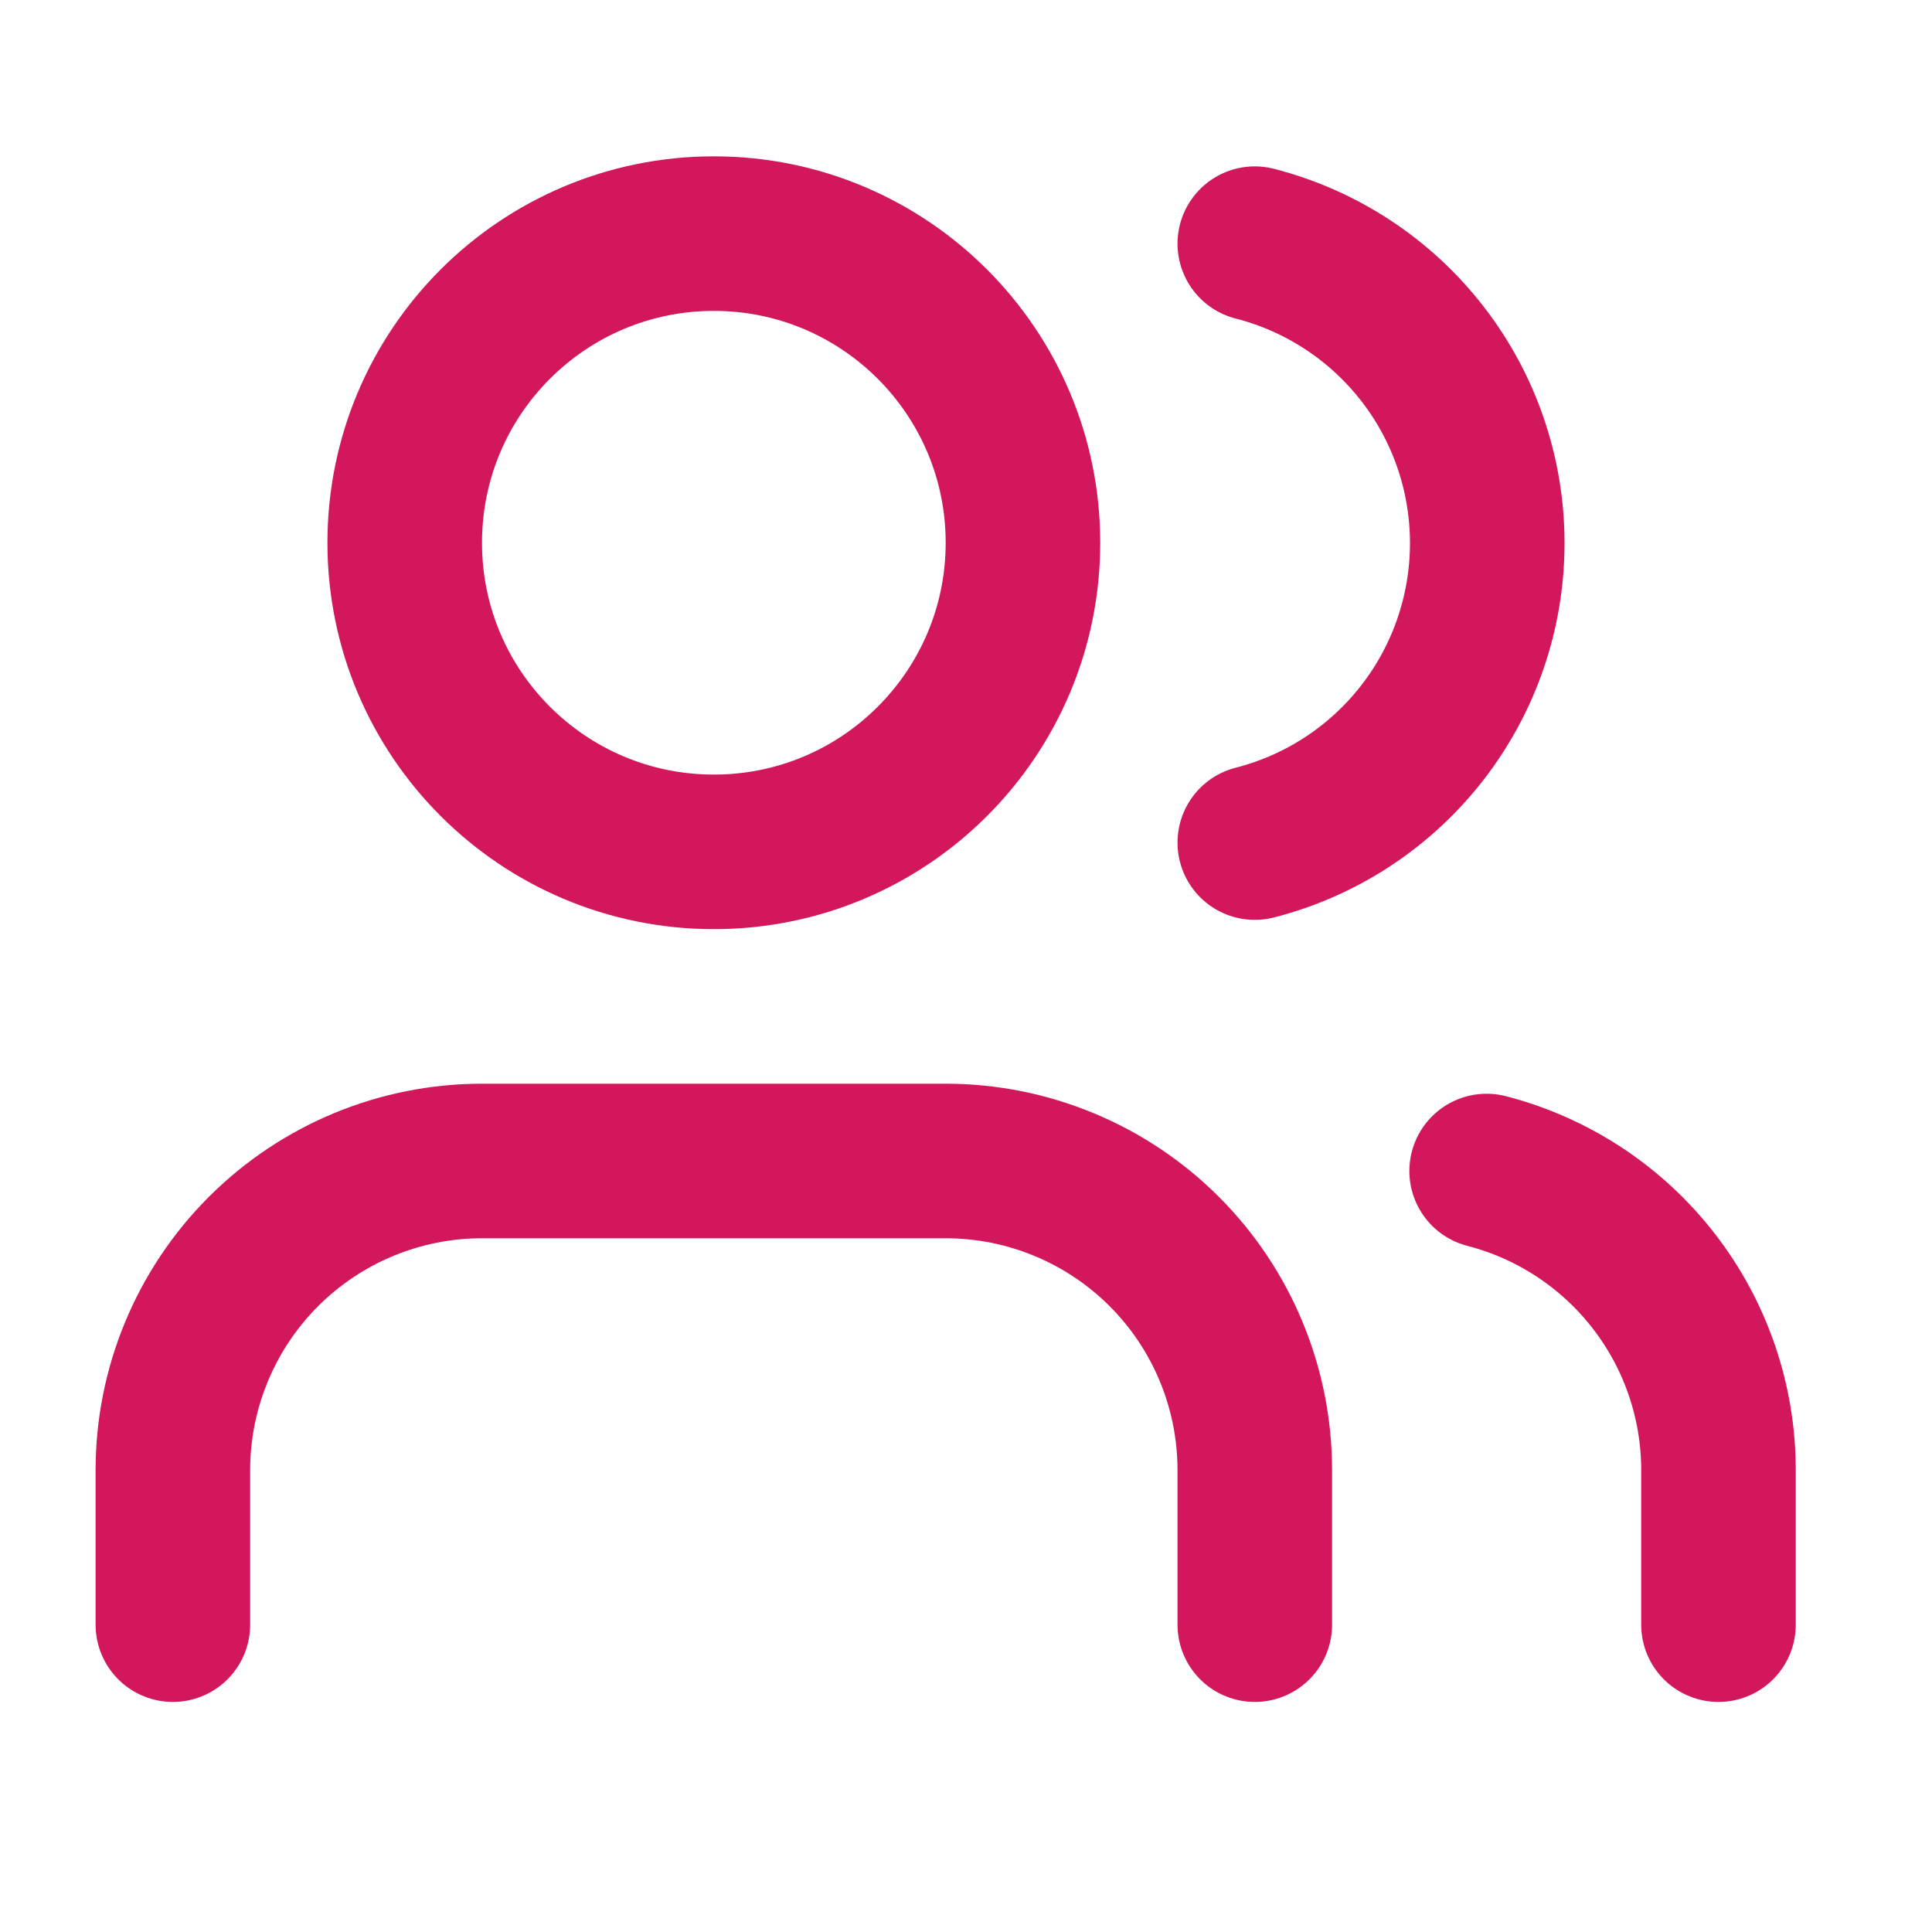
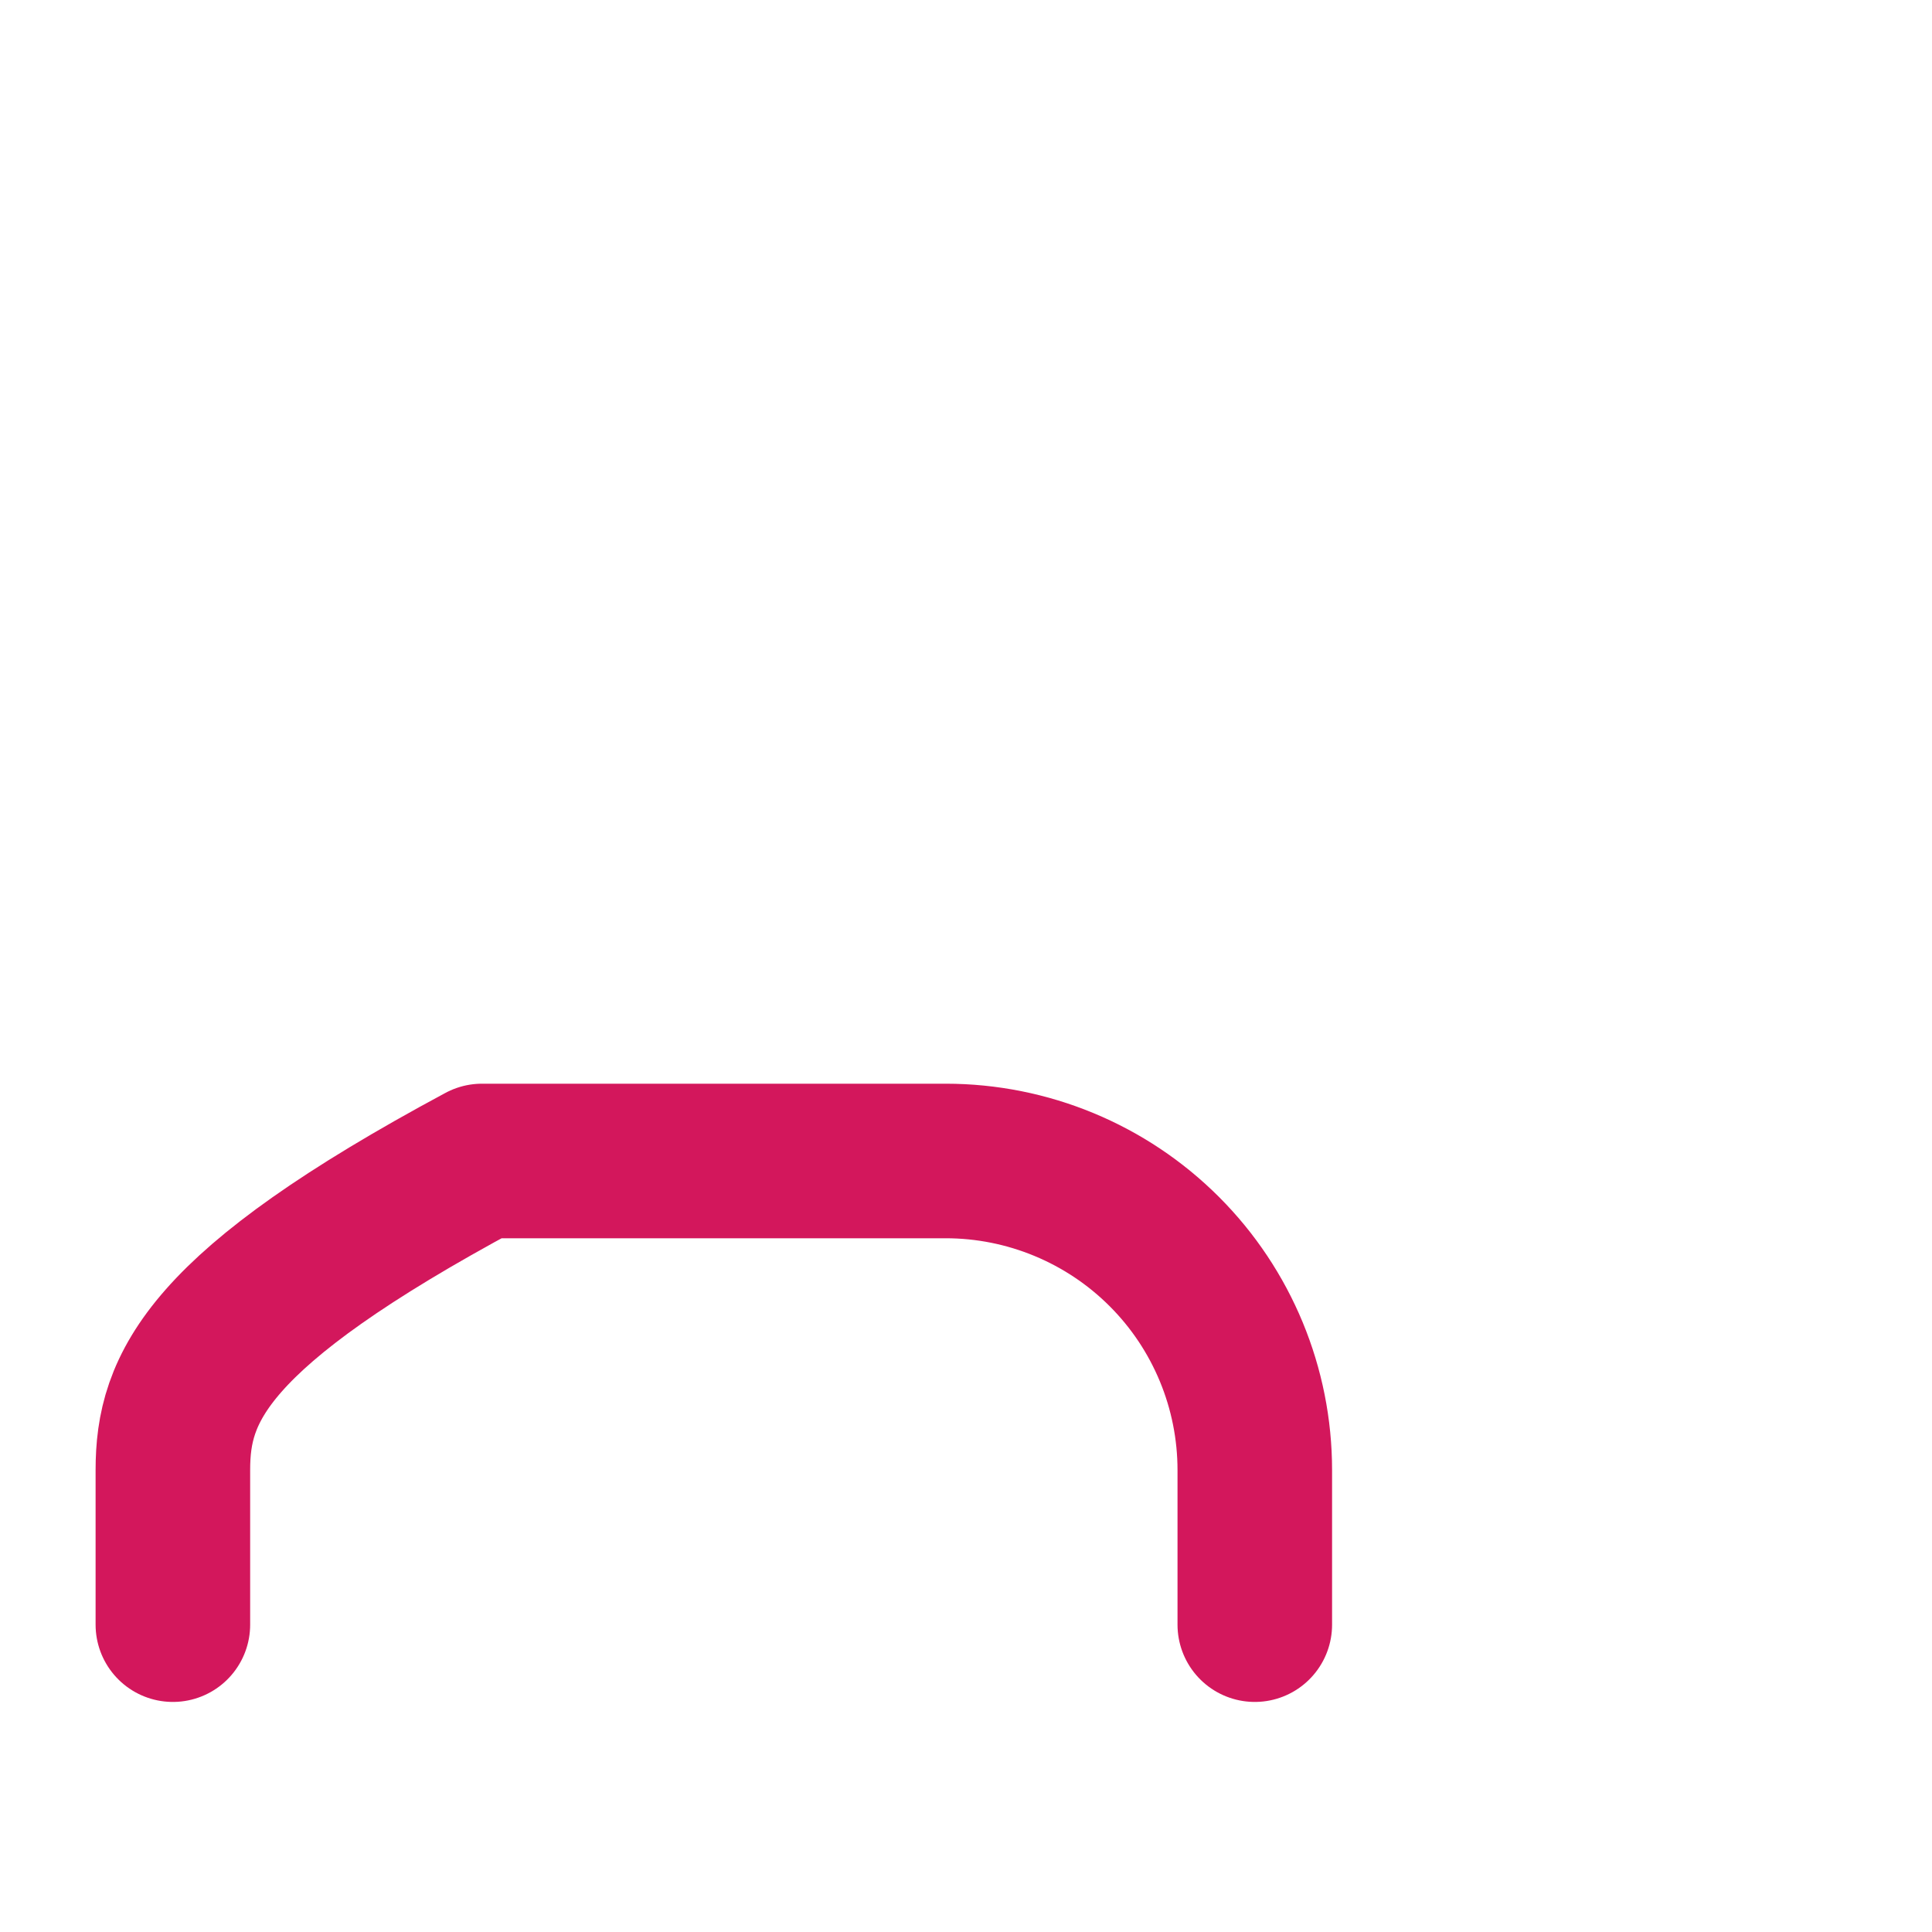
<svg xmlns="http://www.w3.org/2000/svg" width="25" height="25" viewBox="0 0 25 25" fill="none">
-   <path d="M16.237 21.023V19.023C16.237 17.963 15.816 16.945 15.066 16.195C14.316 15.445 13.298 15.023 12.237 15.023H6.237C5.176 15.023 4.159 15.445 3.409 16.195C2.659 16.945 2.237 17.963 2.237 19.023V21.023" stroke="#D3175C" stroke-width="2" stroke-linecap="round" stroke-linejoin="round" />
-   <path d="M9.237 11.023C11.446 11.023 13.237 9.233 13.237 7.023C13.237 4.814 11.446 3.023 9.237 3.023C7.028 3.023 5.237 4.814 5.237 7.023C5.237 9.233 7.028 11.023 9.237 11.023Z" stroke="#D3175C" stroke-width="2" stroke-linecap="round" stroke-linejoin="round" />
-   <path d="M22.237 21.023V19.023C22.237 18.137 21.942 17.276 21.399 16.576C20.856 15.875 20.095 15.375 19.237 15.153" stroke="#D3175C" stroke-width="2" stroke-linecap="round" stroke-linejoin="round" />
-   <path d="M16.237 3.153C17.098 3.374 17.86 3.874 18.405 4.576C18.95 5.277 19.245 6.14 19.245 7.028C19.245 7.916 18.95 8.779 18.405 9.481C17.86 10.183 17.098 10.683 16.237 10.903" stroke="#D3175C" stroke-width="2" stroke-linecap="round" stroke-linejoin="round" />
+   <path d="M16.237 21.023V19.023C16.237 17.963 15.816 16.945 15.066 16.195C14.316 15.445 13.298 15.023 12.237 15.023H6.237C2.659 16.945 2.237 17.963 2.237 19.023V21.023" stroke="#D3175C" stroke-width="2" stroke-linecap="round" stroke-linejoin="round" />
</svg>